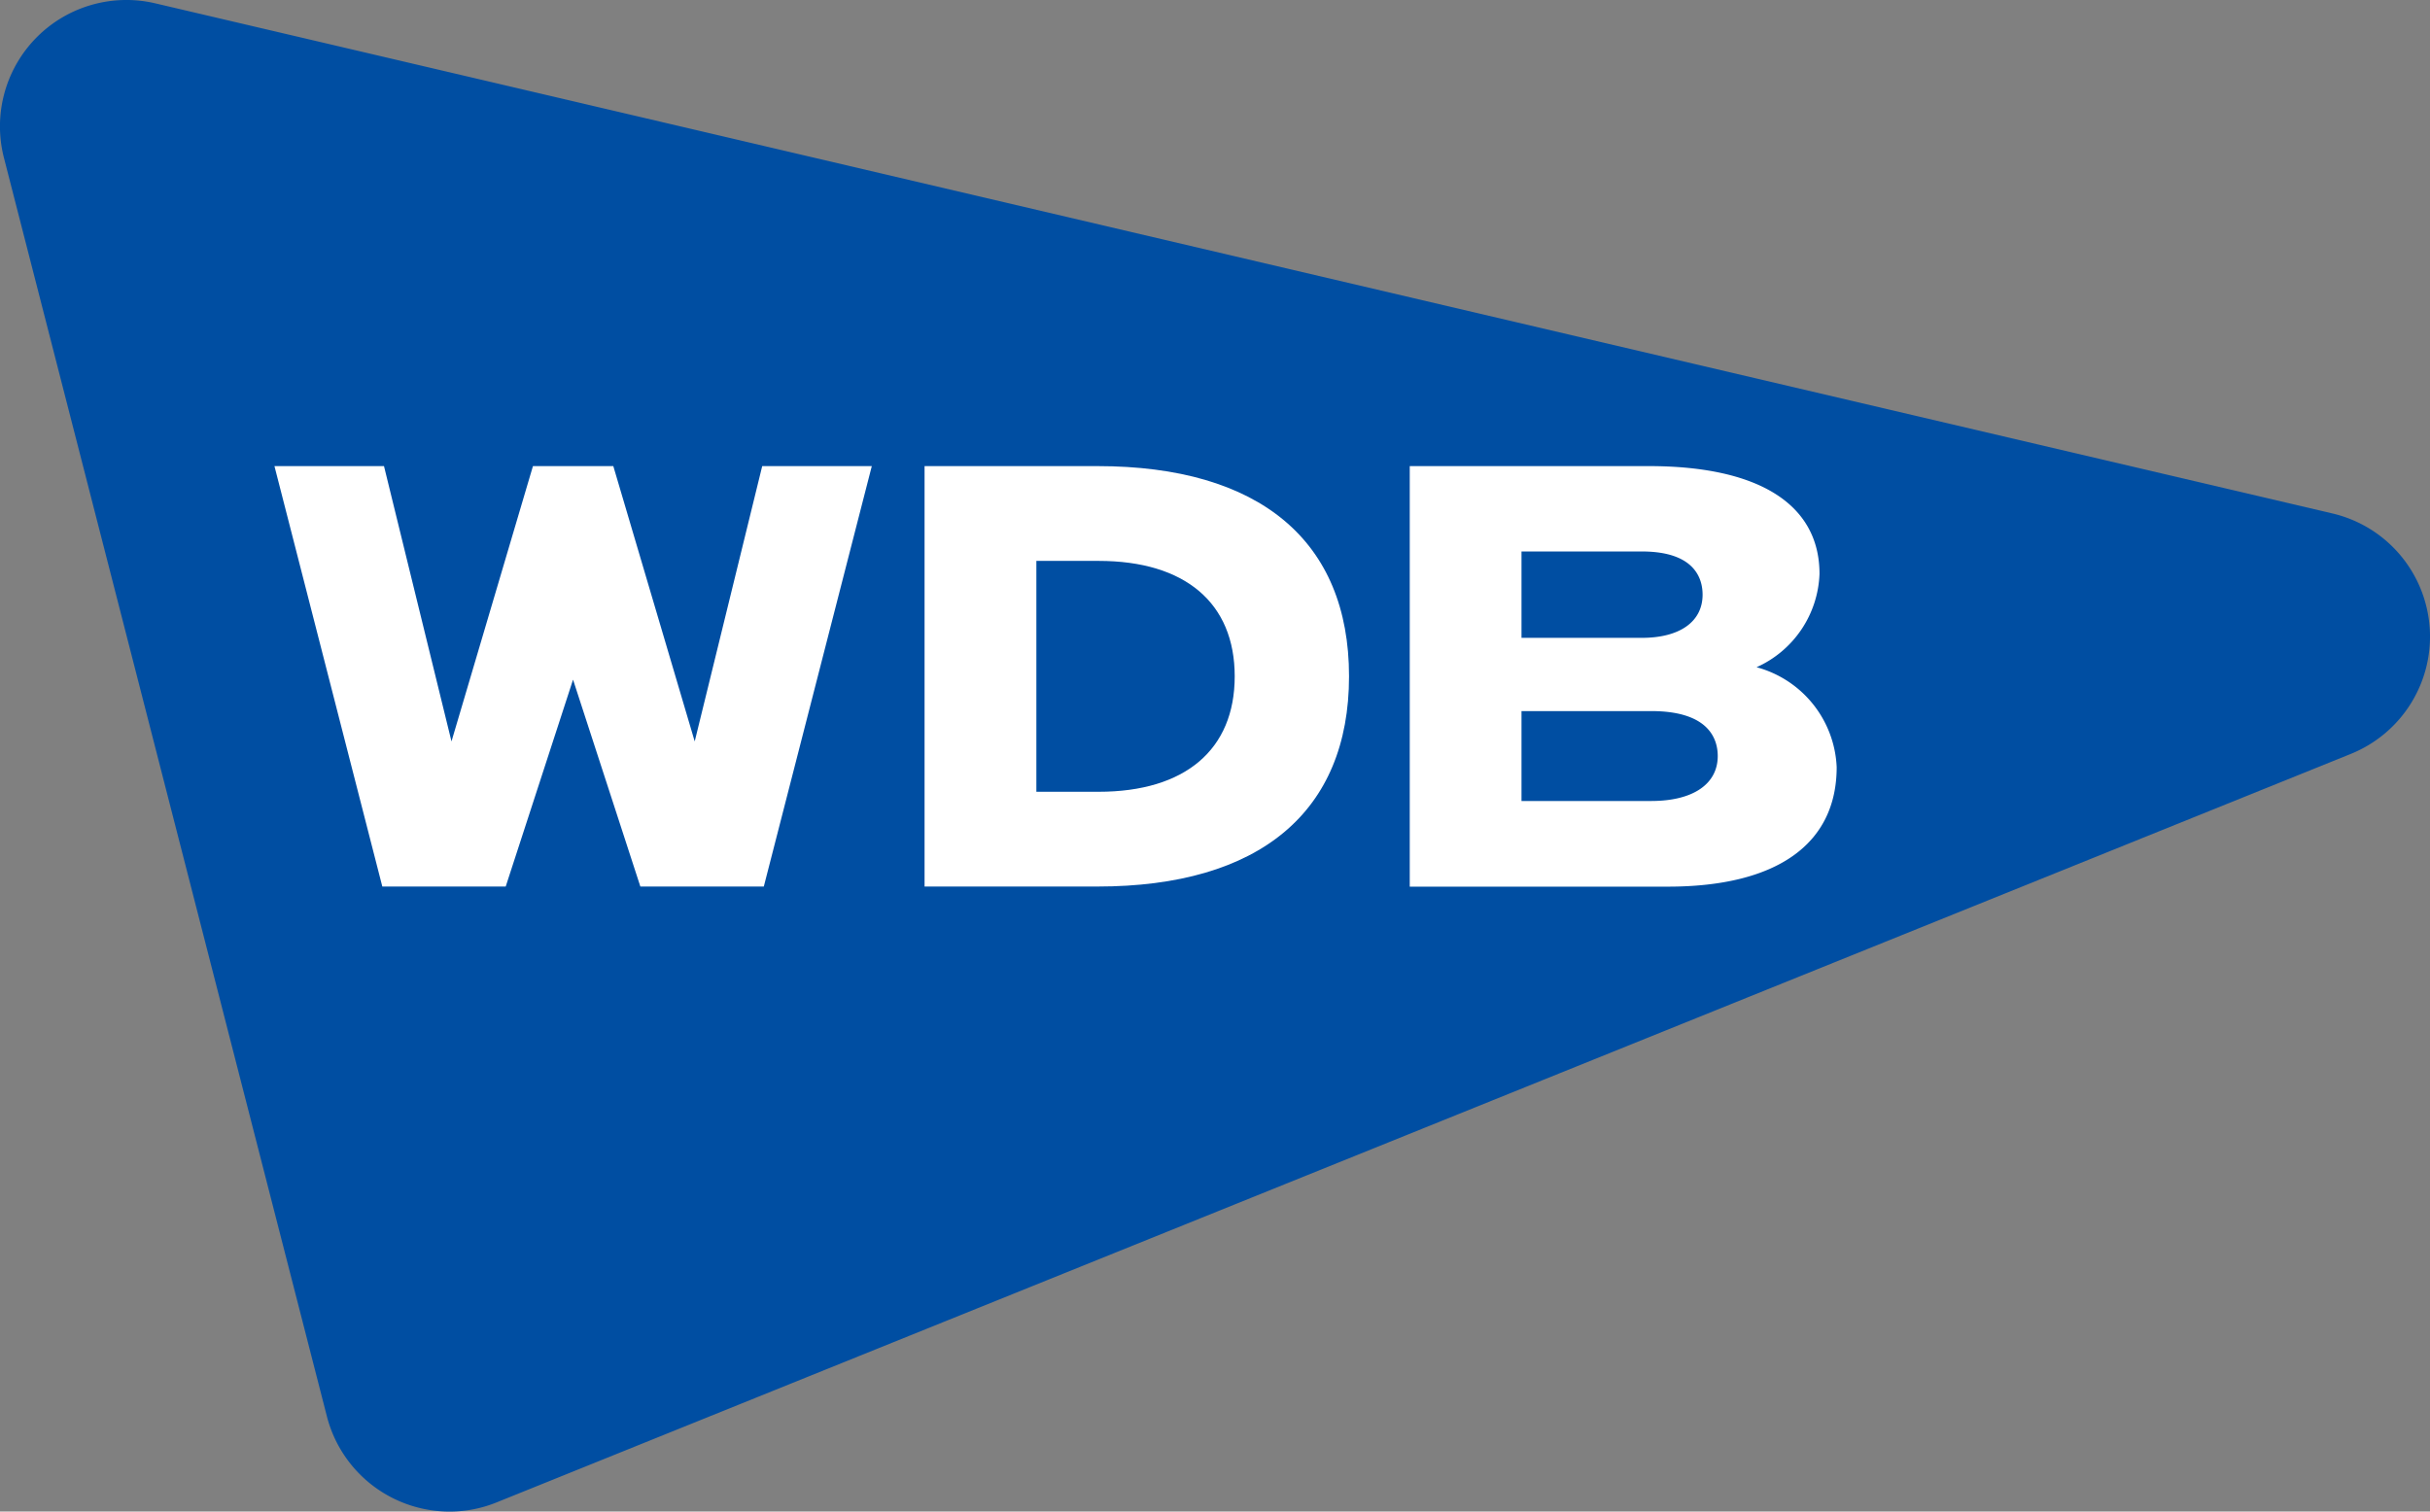
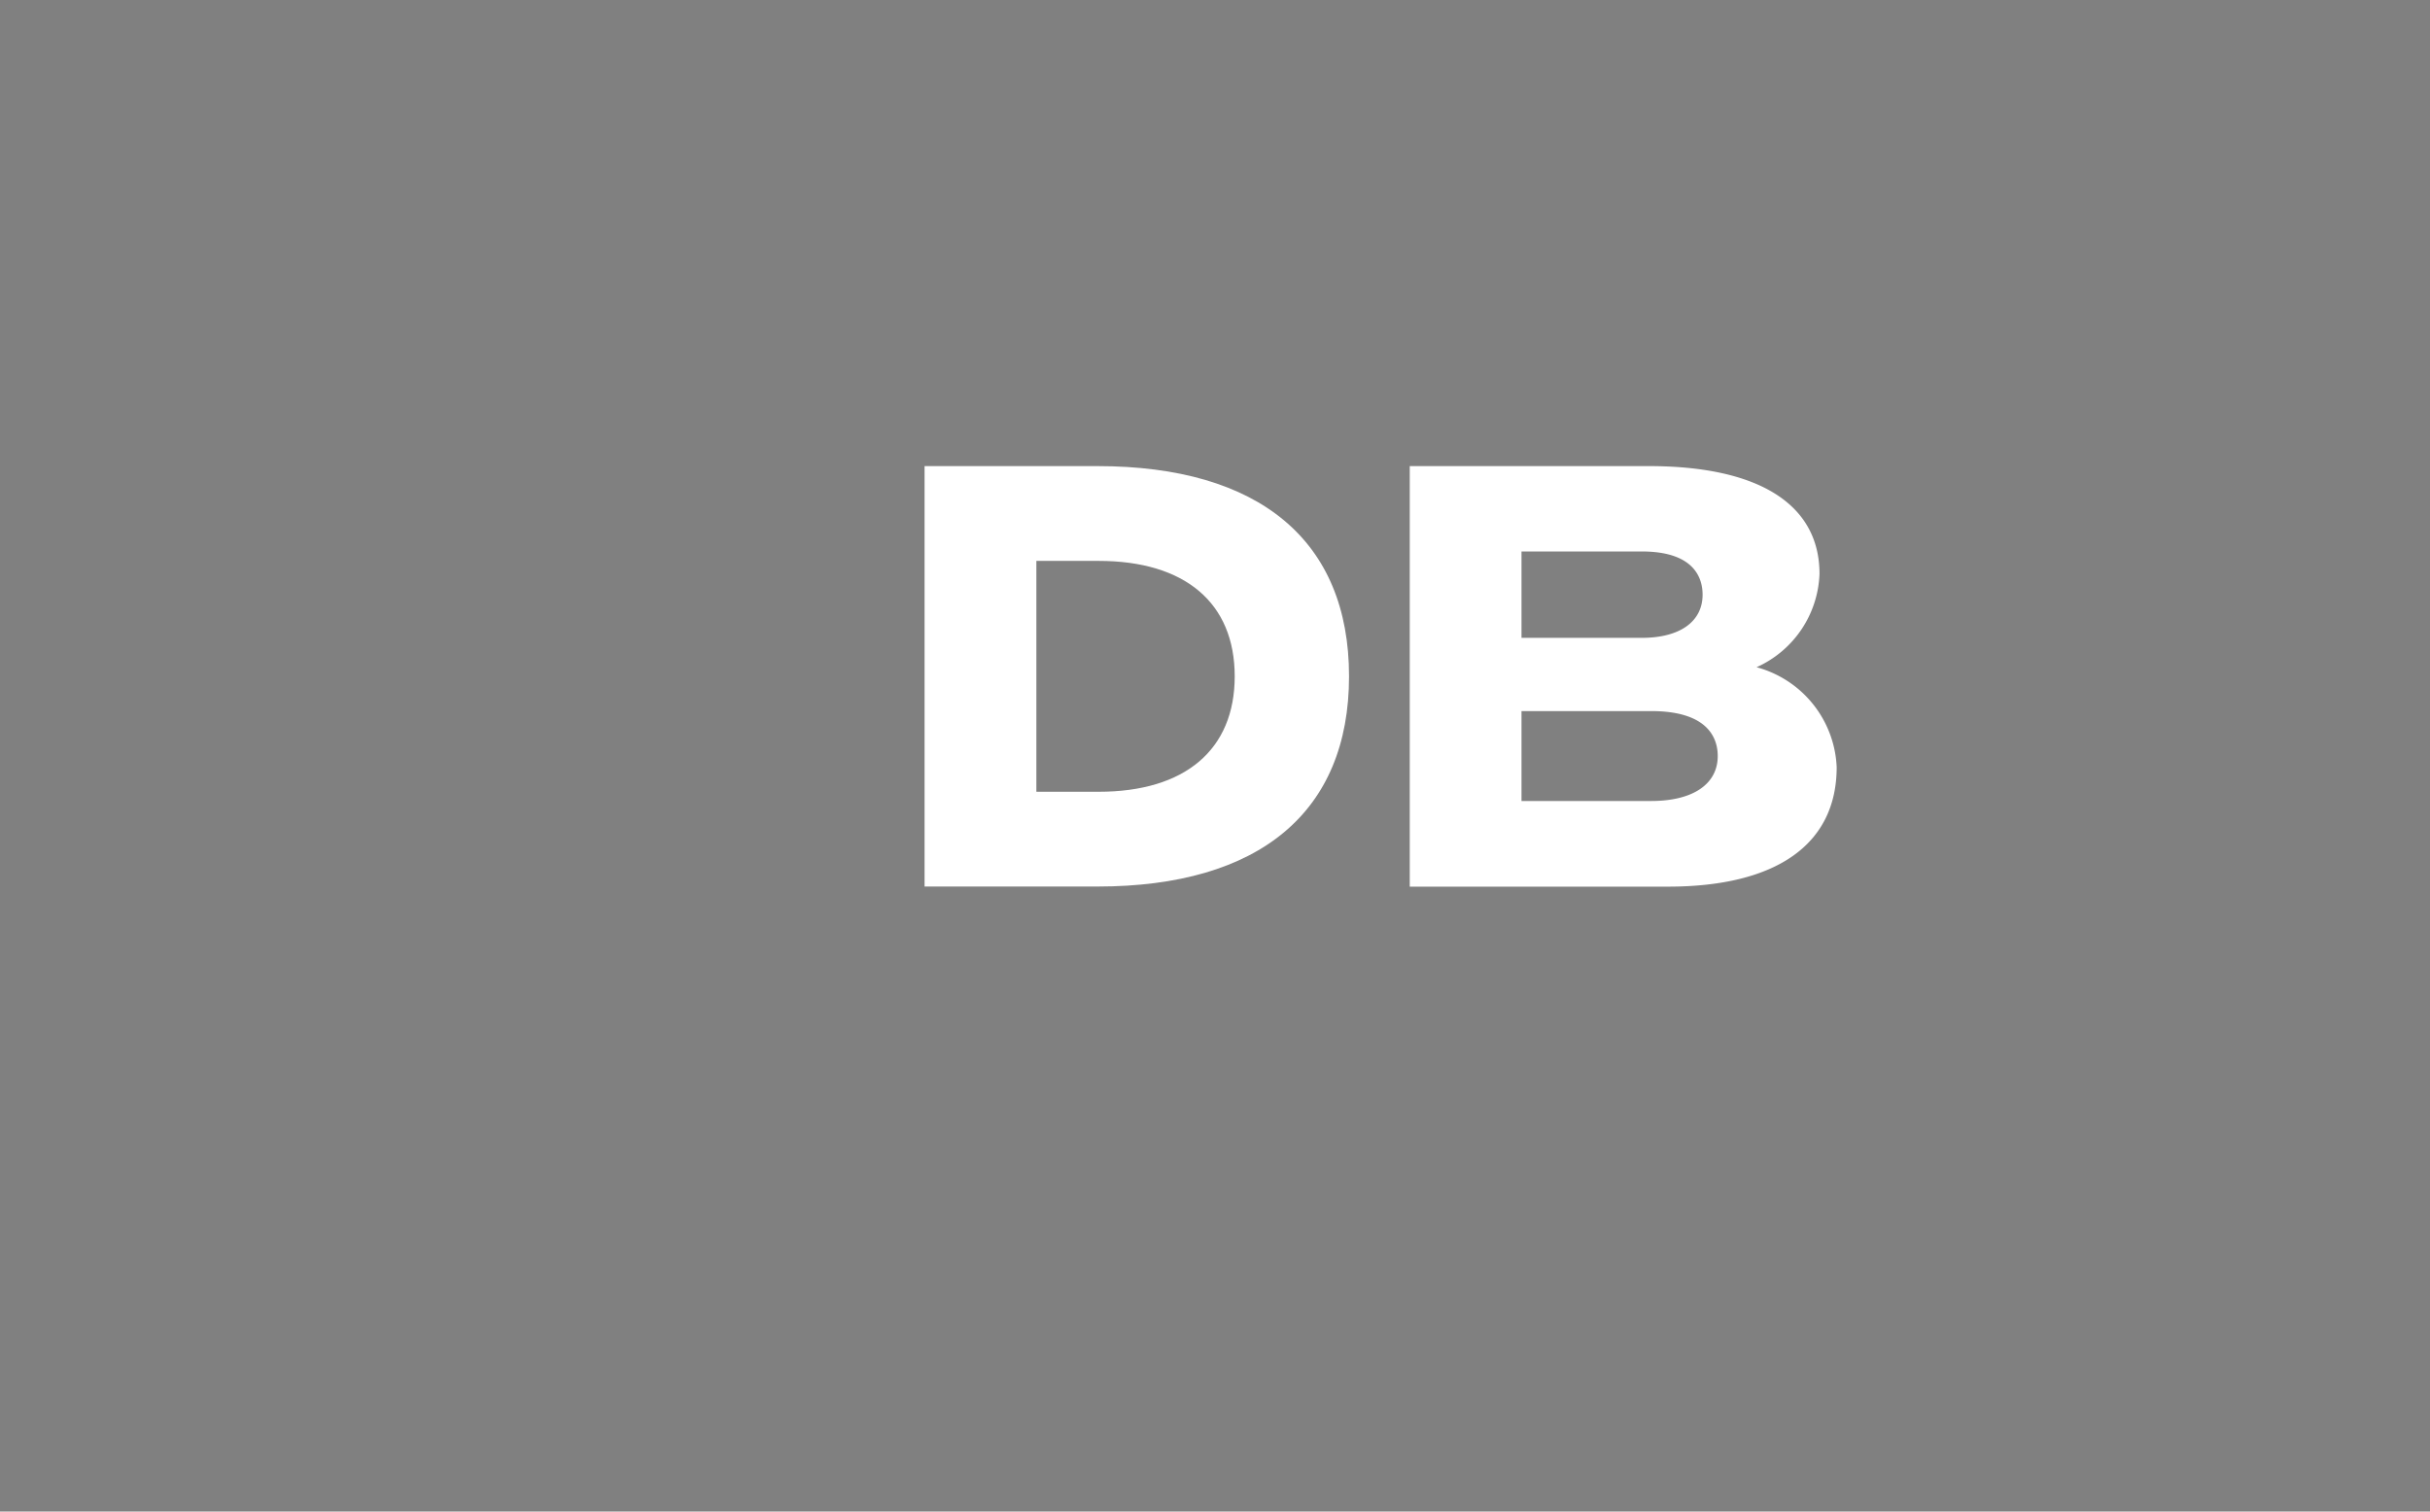
<svg xmlns="http://www.w3.org/2000/svg" width="90" height="56" viewBox="0 0 90 56">
  <rect x="0" y="0" width="90" height="56" fill="#808080" stroke="none" />
  <defs>
    <clipPath id="clip-lpgo.svg">
      <rect width="90" height="56" />
    </clipPath>
  </defs>
  <g id="lpgo.svg" clip-path="url(#clip-lpgo.svg)">
    <g id="グループ_19" data-name="グループ 19">
-       <path id="パス_1" data-name="パス 1" d="M89.986,23.222a4.684,4.684,0,0,0-3.6-4.2L5.748.123A4.682,4.682,0,0,0,.147,5.85L12.109,52.48A4.693,4.693,0,0,0,16.645,56a4.62,4.62,0,0,0,1.75-.341L87.072,27.928a4.689,4.689,0,0,0,2.915-4.706Z" transform="translate(0 0)" fill="#004ea2" />
      <g id="グループ_18" data-name="グループ 18" transform="translate(10.165 17.268)">
        <path id="パス_2" data-name="パス 2" d="M42.555,29.64V14.064h8.858c4.073,0,6.318,1.418,6.318,3.992A3.945,3.945,0,0,1,55.4,21.515a4.014,4.014,0,0,1,2.967,3.7c0,2.856-2.22,4.429-6.254,4.429H42.555Zm4.139-3.169H51.5c1.541,0,2.462-.624,2.462-1.666,0-.621-.319-1.665-2.462-1.665H46.694Zm0-6.044h4.456c1.408,0,2.251-.6,2.251-1.6,0-.6-.295-1.6-2.251-1.6H46.694Z" transform="translate(-0.507 -14.064)" fill="#fff" />
-         <path id="パス_3" data-name="パス 3" d="M8.285,14.064h4.057l2.5,10.2,3.017-10.2h2.976l3.015,10.2,2.5-10.2h4.059l-4,15.576H21.837l-2.493-7.665L16.85,29.64H12.28Z" transform="translate(-8.285 -14.064)" fill="#fff" />
        <path id="パス_4" data-name="パス 4" d="M27.909,29.64V14.064h6.4c6.01,0,9.321,2.766,9.321,7.788S40.32,29.64,34.31,29.64h-6.4Zm4.141-3.511h2.307c3.2,0,5.039-1.558,5.039-4.276s-1.836-4.277-5.039-4.277H32.05v8.554Z" transform="translate(-3.831 -14.064)" fill="#fff" />
      </g>
    </g>
  </g>
</svg>